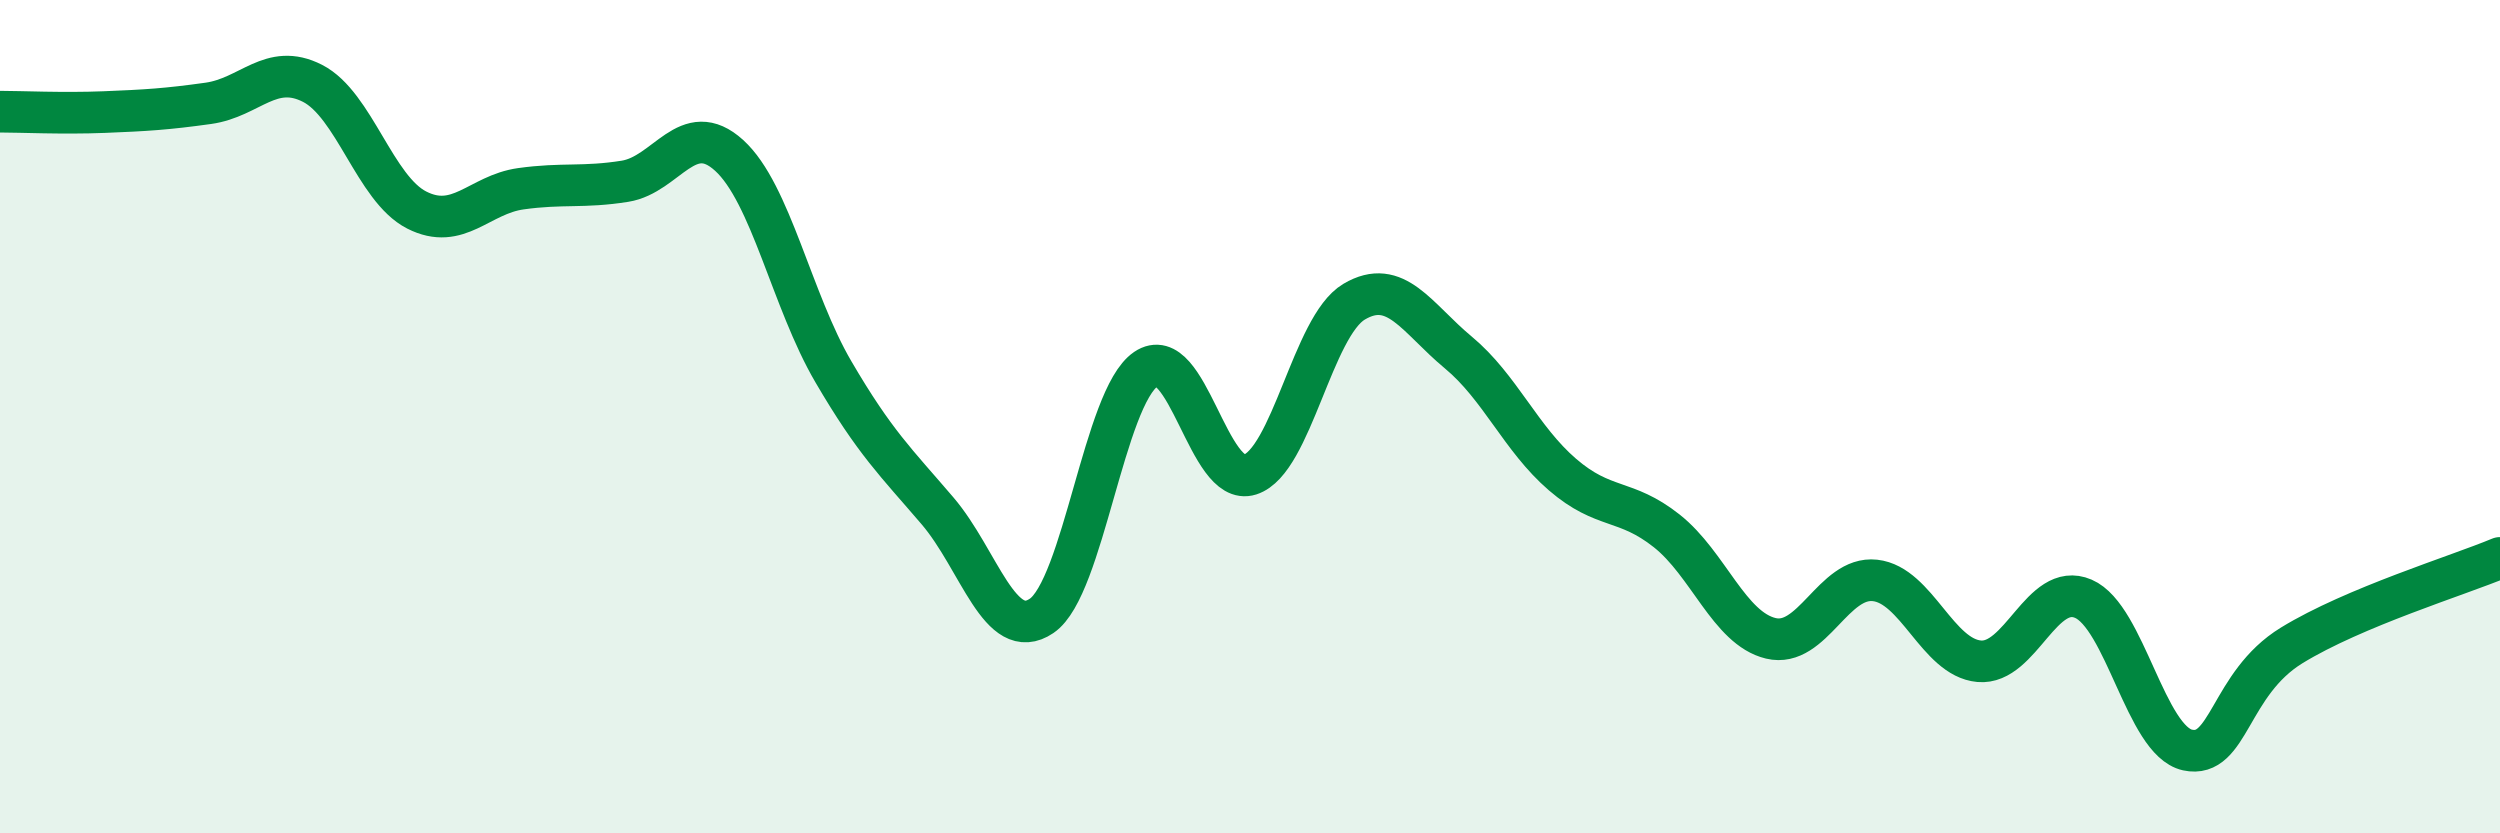
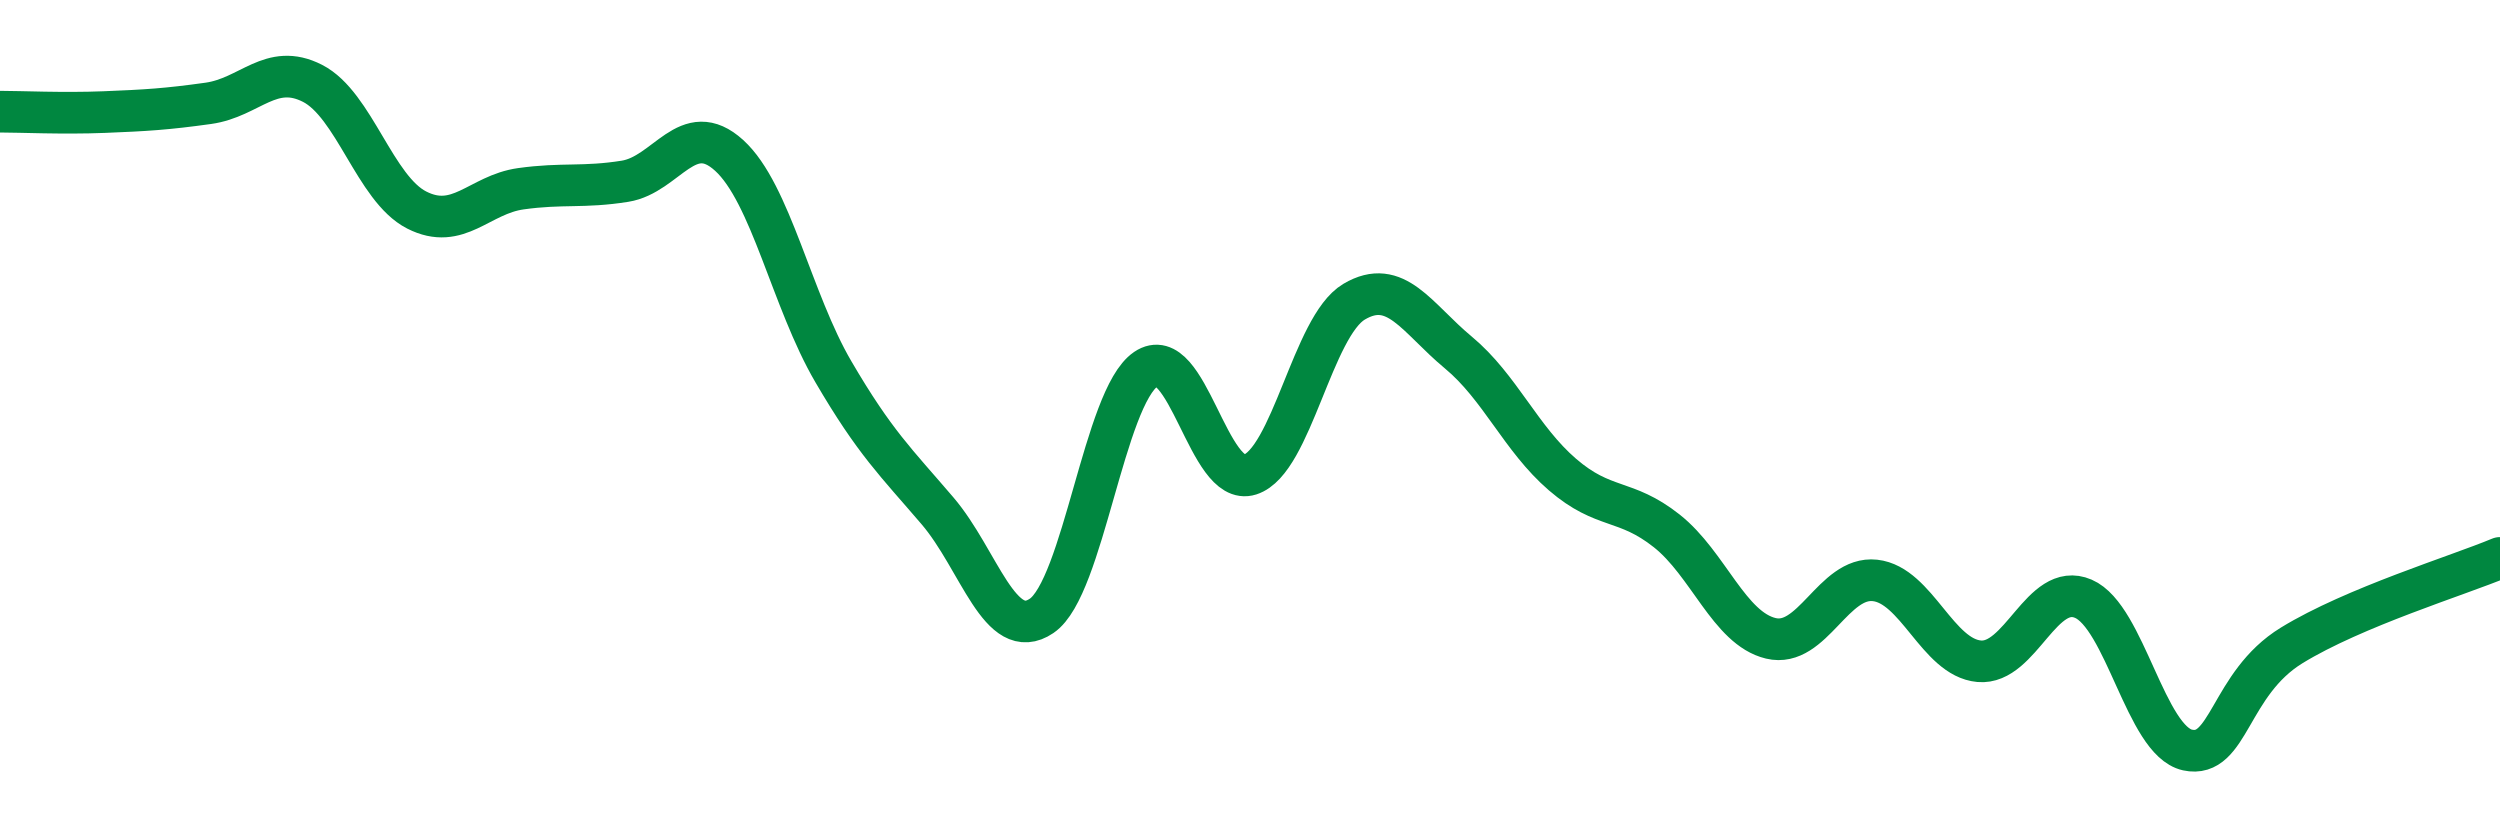
<svg xmlns="http://www.w3.org/2000/svg" width="60" height="20" viewBox="0 0 60 20">
-   <path d="M 0,2.68 C 0.5,2.68 1.5,2.73 2.5,2.69 C 3.5,2.65 4,2.62 5,2.48 C 6,2.34 6.5,1.49 7.5,2 C 8.5,2.51 9,4.53 10,5.04 C 11,5.55 11.5,4.67 12.5,4.53 C 13.5,4.39 14,4.51 15,4.35 C 16,4.19 16.5,2.82 17.5,3.73 C 18.5,4.64 19,7.21 20,8.92 C 21,10.63 21.5,11.09 22.5,12.26 C 23.5,13.43 24,15.46 25,14.78 C 26,14.1 26.5,9.54 27.5,8.86 C 28.5,8.18 29,11.71 30,11.39 C 31,11.07 31.5,7.83 32.5,7.24 C 33.5,6.65 34,7.63 35,8.46 C 36,9.29 36.5,10.53 37.5,11.39 C 38.5,12.25 39,11.95 40,12.74 C 41,13.53 41.5,15.08 42.5,15.32 C 43.5,15.56 44,13.82 45,13.93 C 46,14.04 46.5,15.78 47.5,15.87 C 48.5,15.96 49,13.94 50,14.37 C 51,14.8 51.5,17.78 52.5,18 C 53.5,18.22 53.5,16.41 55,15.49 C 56.5,14.57 59,13.81 60,13.39L60 20L0 20Z" fill="#008740" opacity="0.1" stroke-linecap="round" stroke-linejoin="round" />
  <path d="M 0,2.68 C 0.5,2.68 1.5,2.73 2.5,2.69 C 3.5,2.65 4,2.62 5,2.48 C 6,2.34 6.5,1.49 7.5,2 C 8.5,2.51 9,4.53 10,5.04 C 11,5.55 11.5,4.67 12.5,4.53 C 13.5,4.39 14,4.51 15,4.35 C 16,4.19 16.5,2.82 17.5,3.73 C 18.5,4.64 19,7.21 20,8.92 C 21,10.63 21.5,11.09 22.5,12.26 C 23.5,13.43 24,15.46 25,14.78 C 26,14.1 26.5,9.54 27.5,8.86 C 28.5,8.18 29,11.71 30,11.39 C 31,11.07 31.5,7.83 32.5,7.24 C 33.5,6.65 34,7.63 35,8.46 C 36,9.29 36.5,10.53 37.5,11.39 C 38.5,12.25 39,11.95 40,12.74 C 41,13.53 41.5,15.08 42.5,15.32 C 43.5,15.56 44,13.82 45,13.93 C 46,14.04 46.5,15.78 47.5,15.87 C 48.5,15.96 49,13.94 50,14.37 C 51,14.8 51.5,17.78 52.5,18 C 53.5,18.22 53.5,16.41 55,15.49 C 56.5,14.57 59,13.81 60,13.39" stroke="#008740" stroke-width="1" fill="none" stroke-linecap="round" stroke-linejoin="round" />
</svg>